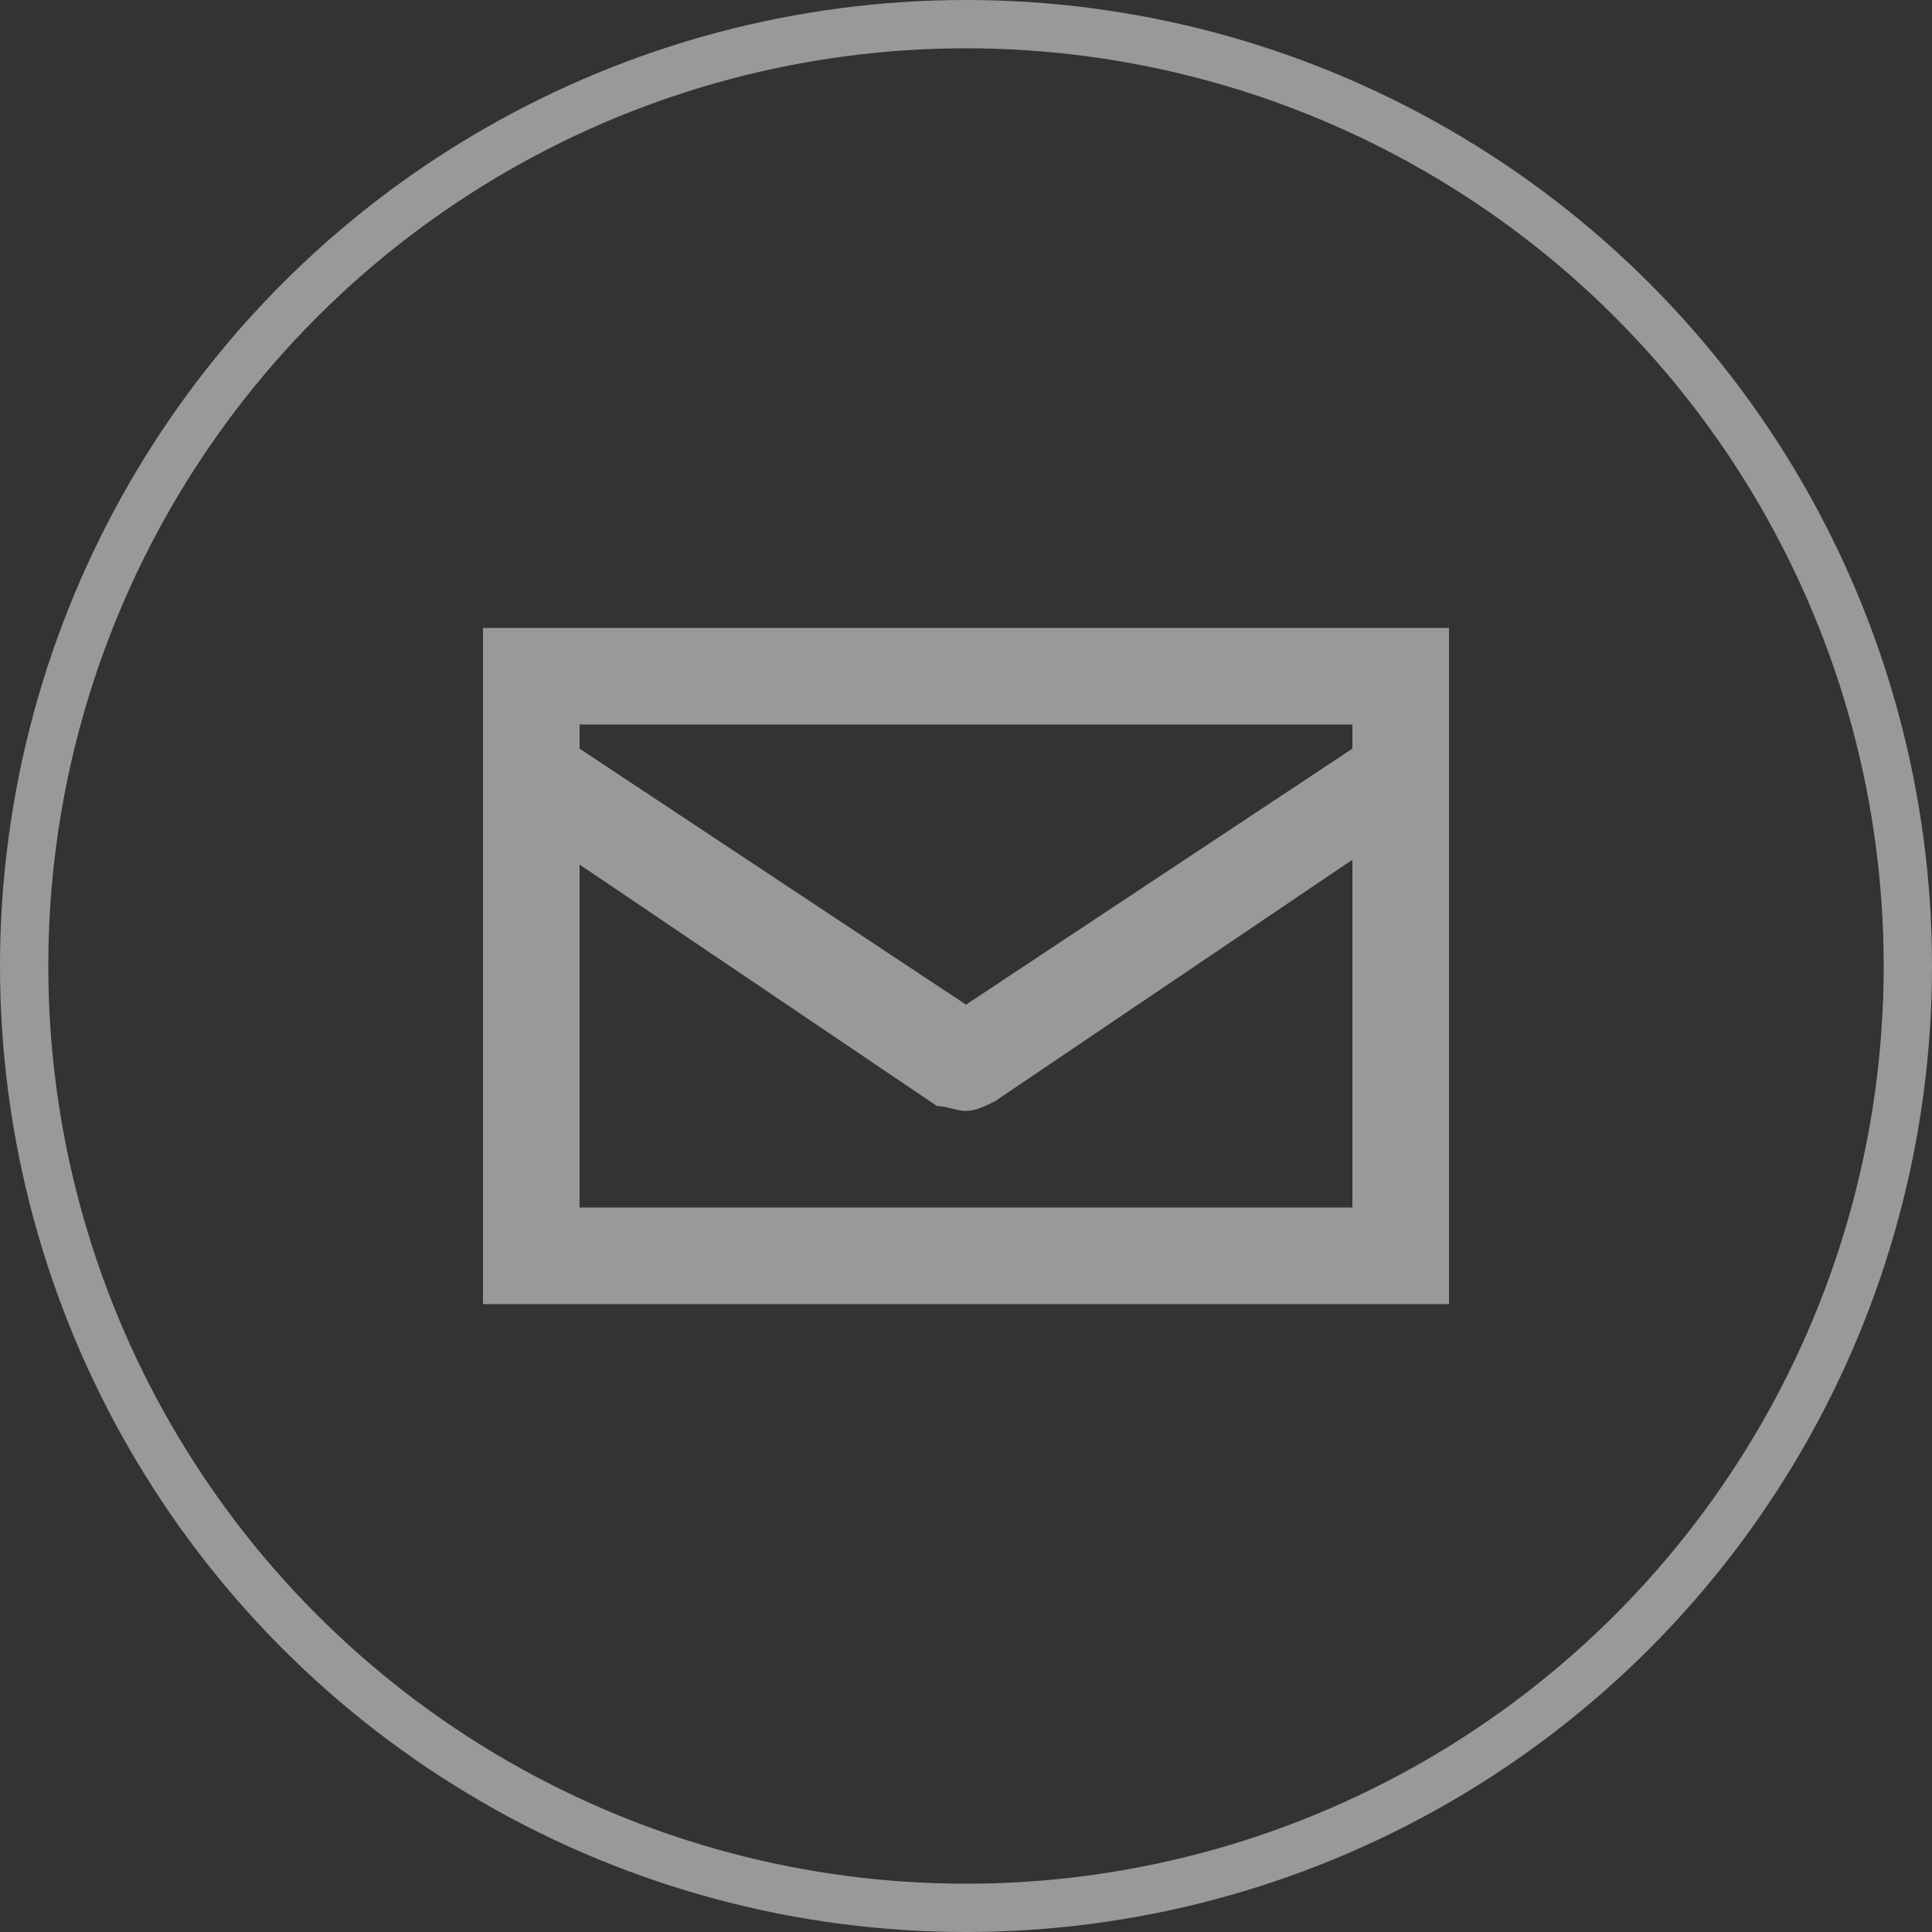
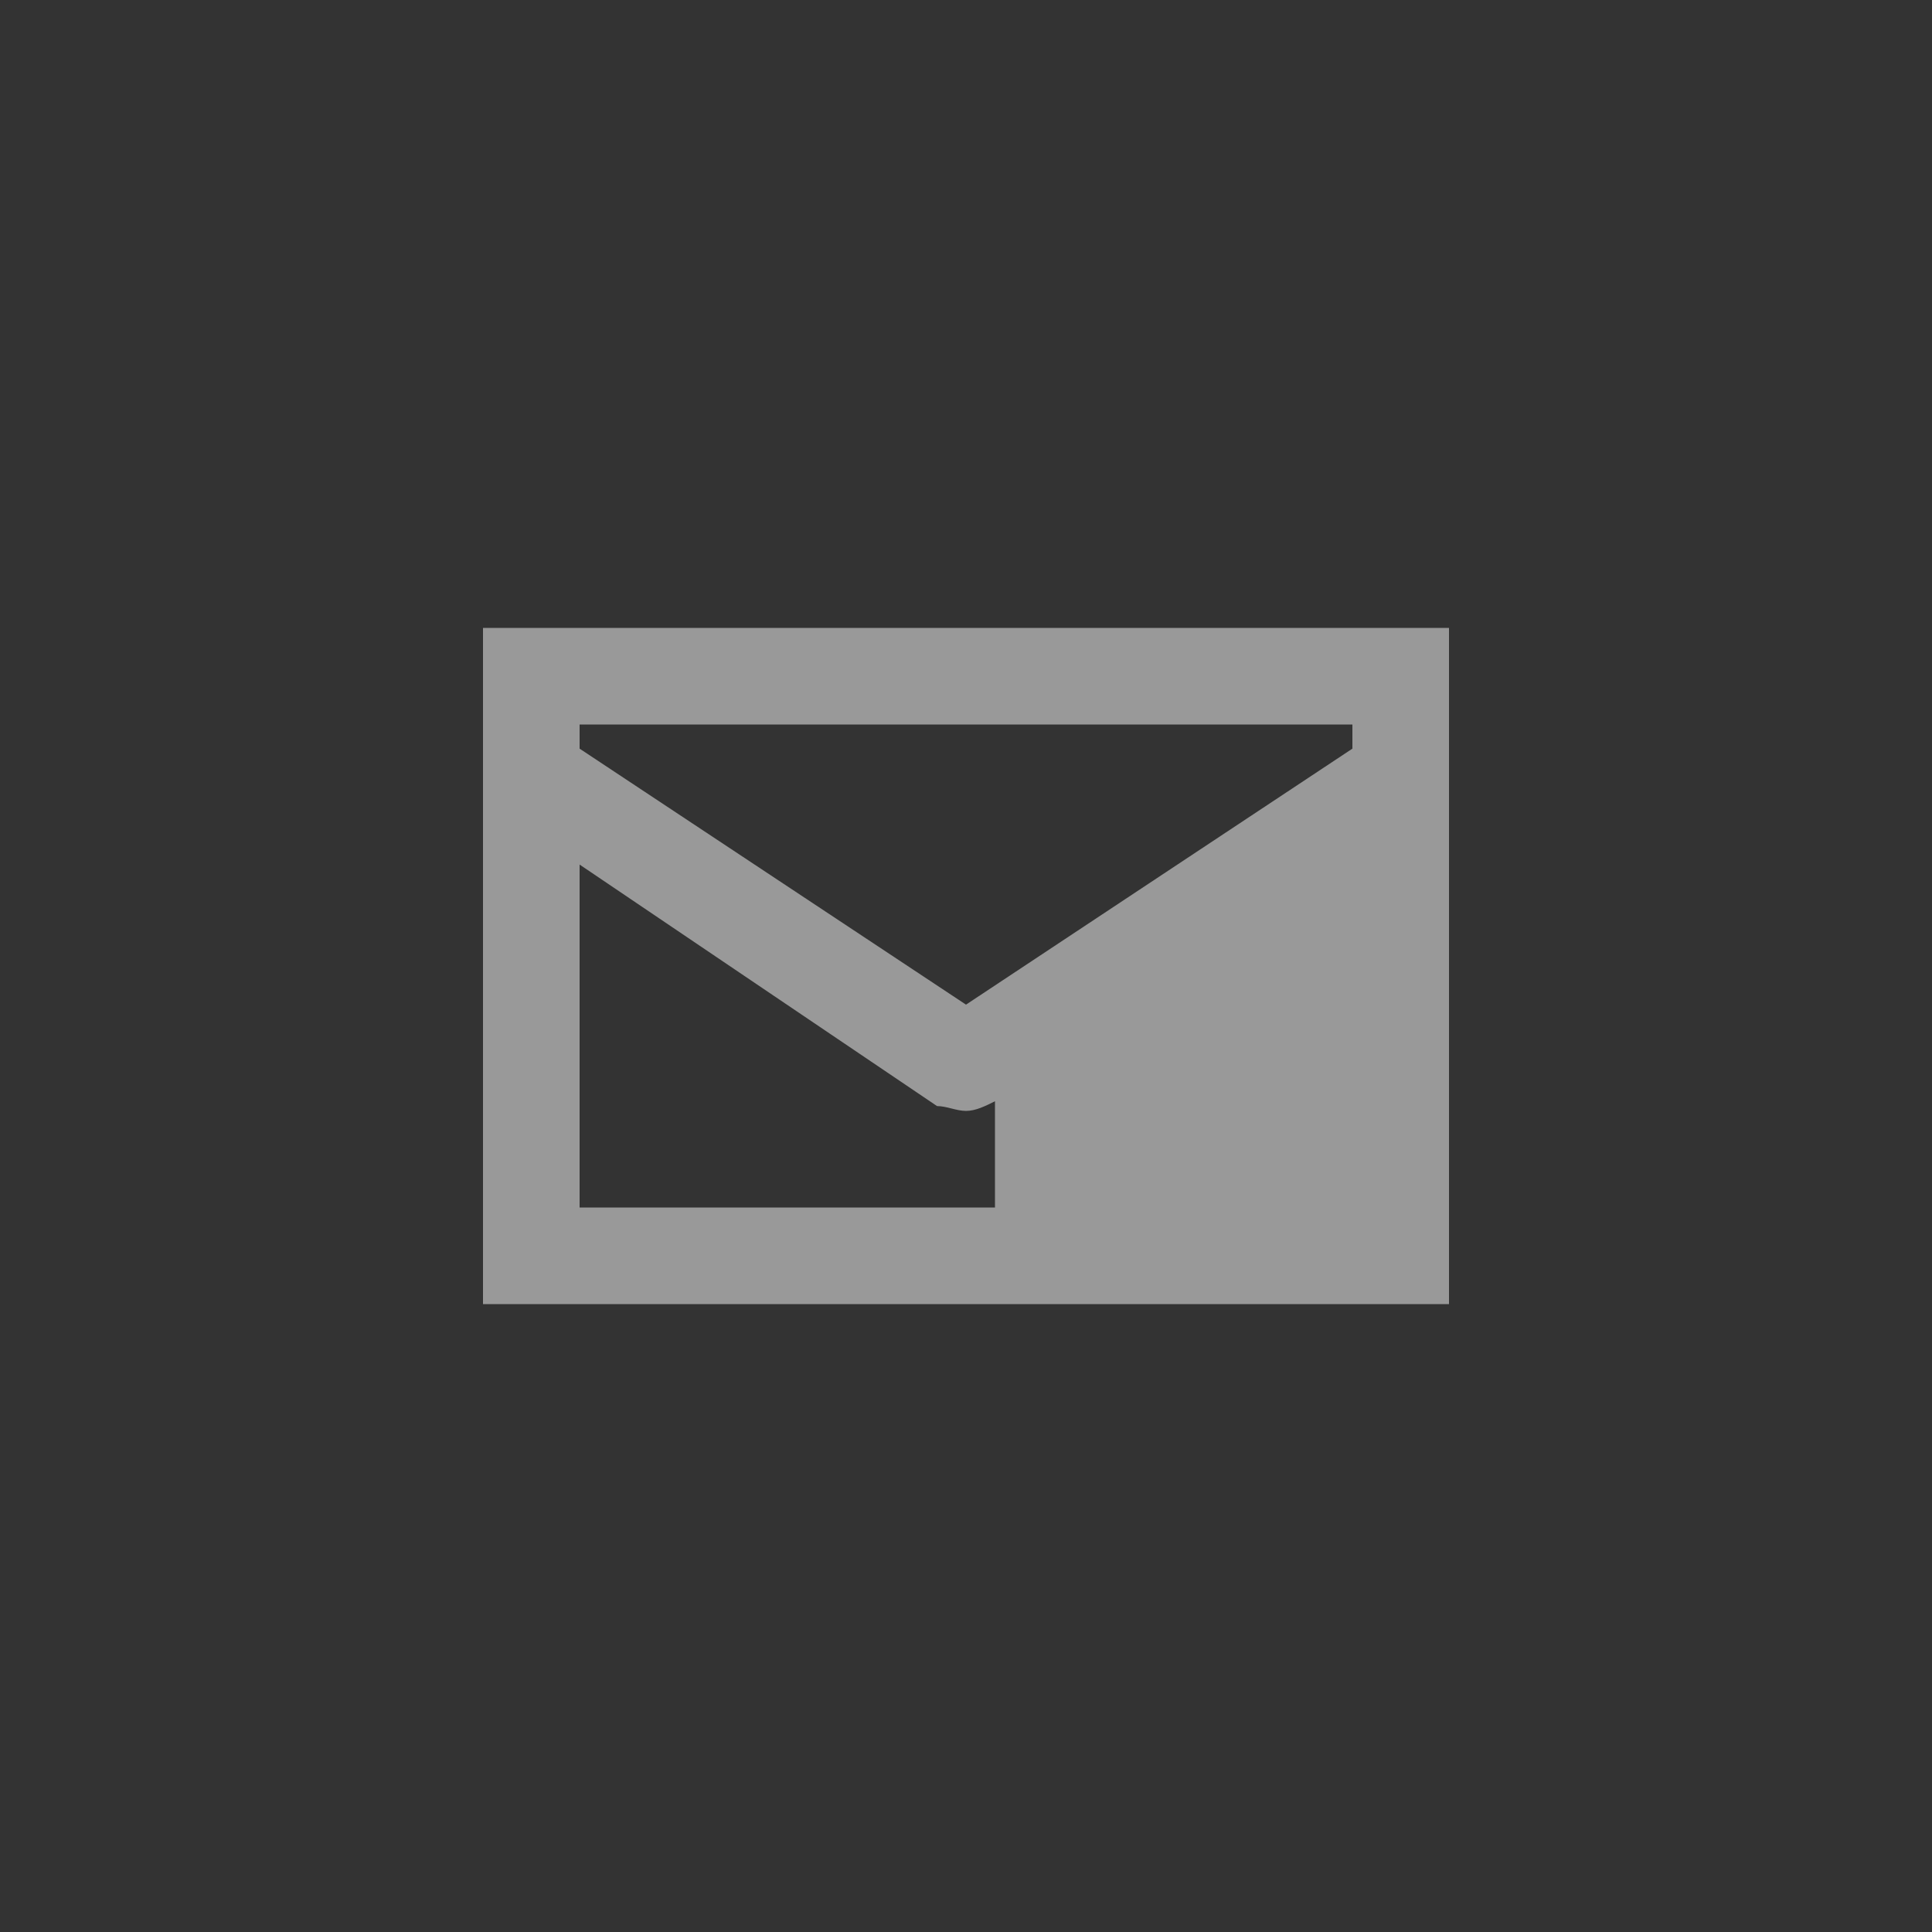
<svg xmlns="http://www.w3.org/2000/svg" width="40" height="40" viewBox="0 0 40 40" fill="none">
  <rect x="0" y="0" width="40" height="40" fill="#333333" stroke="none" />
-   <path d="M10 13V27H30V13H10ZM28 15V15.5L20 20.8L12 15.5V15H28ZM12 25V17.9L19.4 22.9C19.6 22.9 19.8 23 20 23C20.2 23 20.4 22.9 20.6 22.8L28 17.8V25H12Z" fill="white" fill-opacity="0.5" />
-   <circle cx="20" cy="20" r="19.5" stroke="white" stroke-opacity="0.5" />
+   <path d="M10 13V27H30V13H10ZM28 15V15.5L20 20.8L12 15.5V15H28ZM12 25V17.9L19.4 22.9C19.6 22.9 19.8 23 20 23C20.2 23 20.4 22.9 20.6 22.8V25H12Z" fill="white" fill-opacity="0.5" />
</svg>